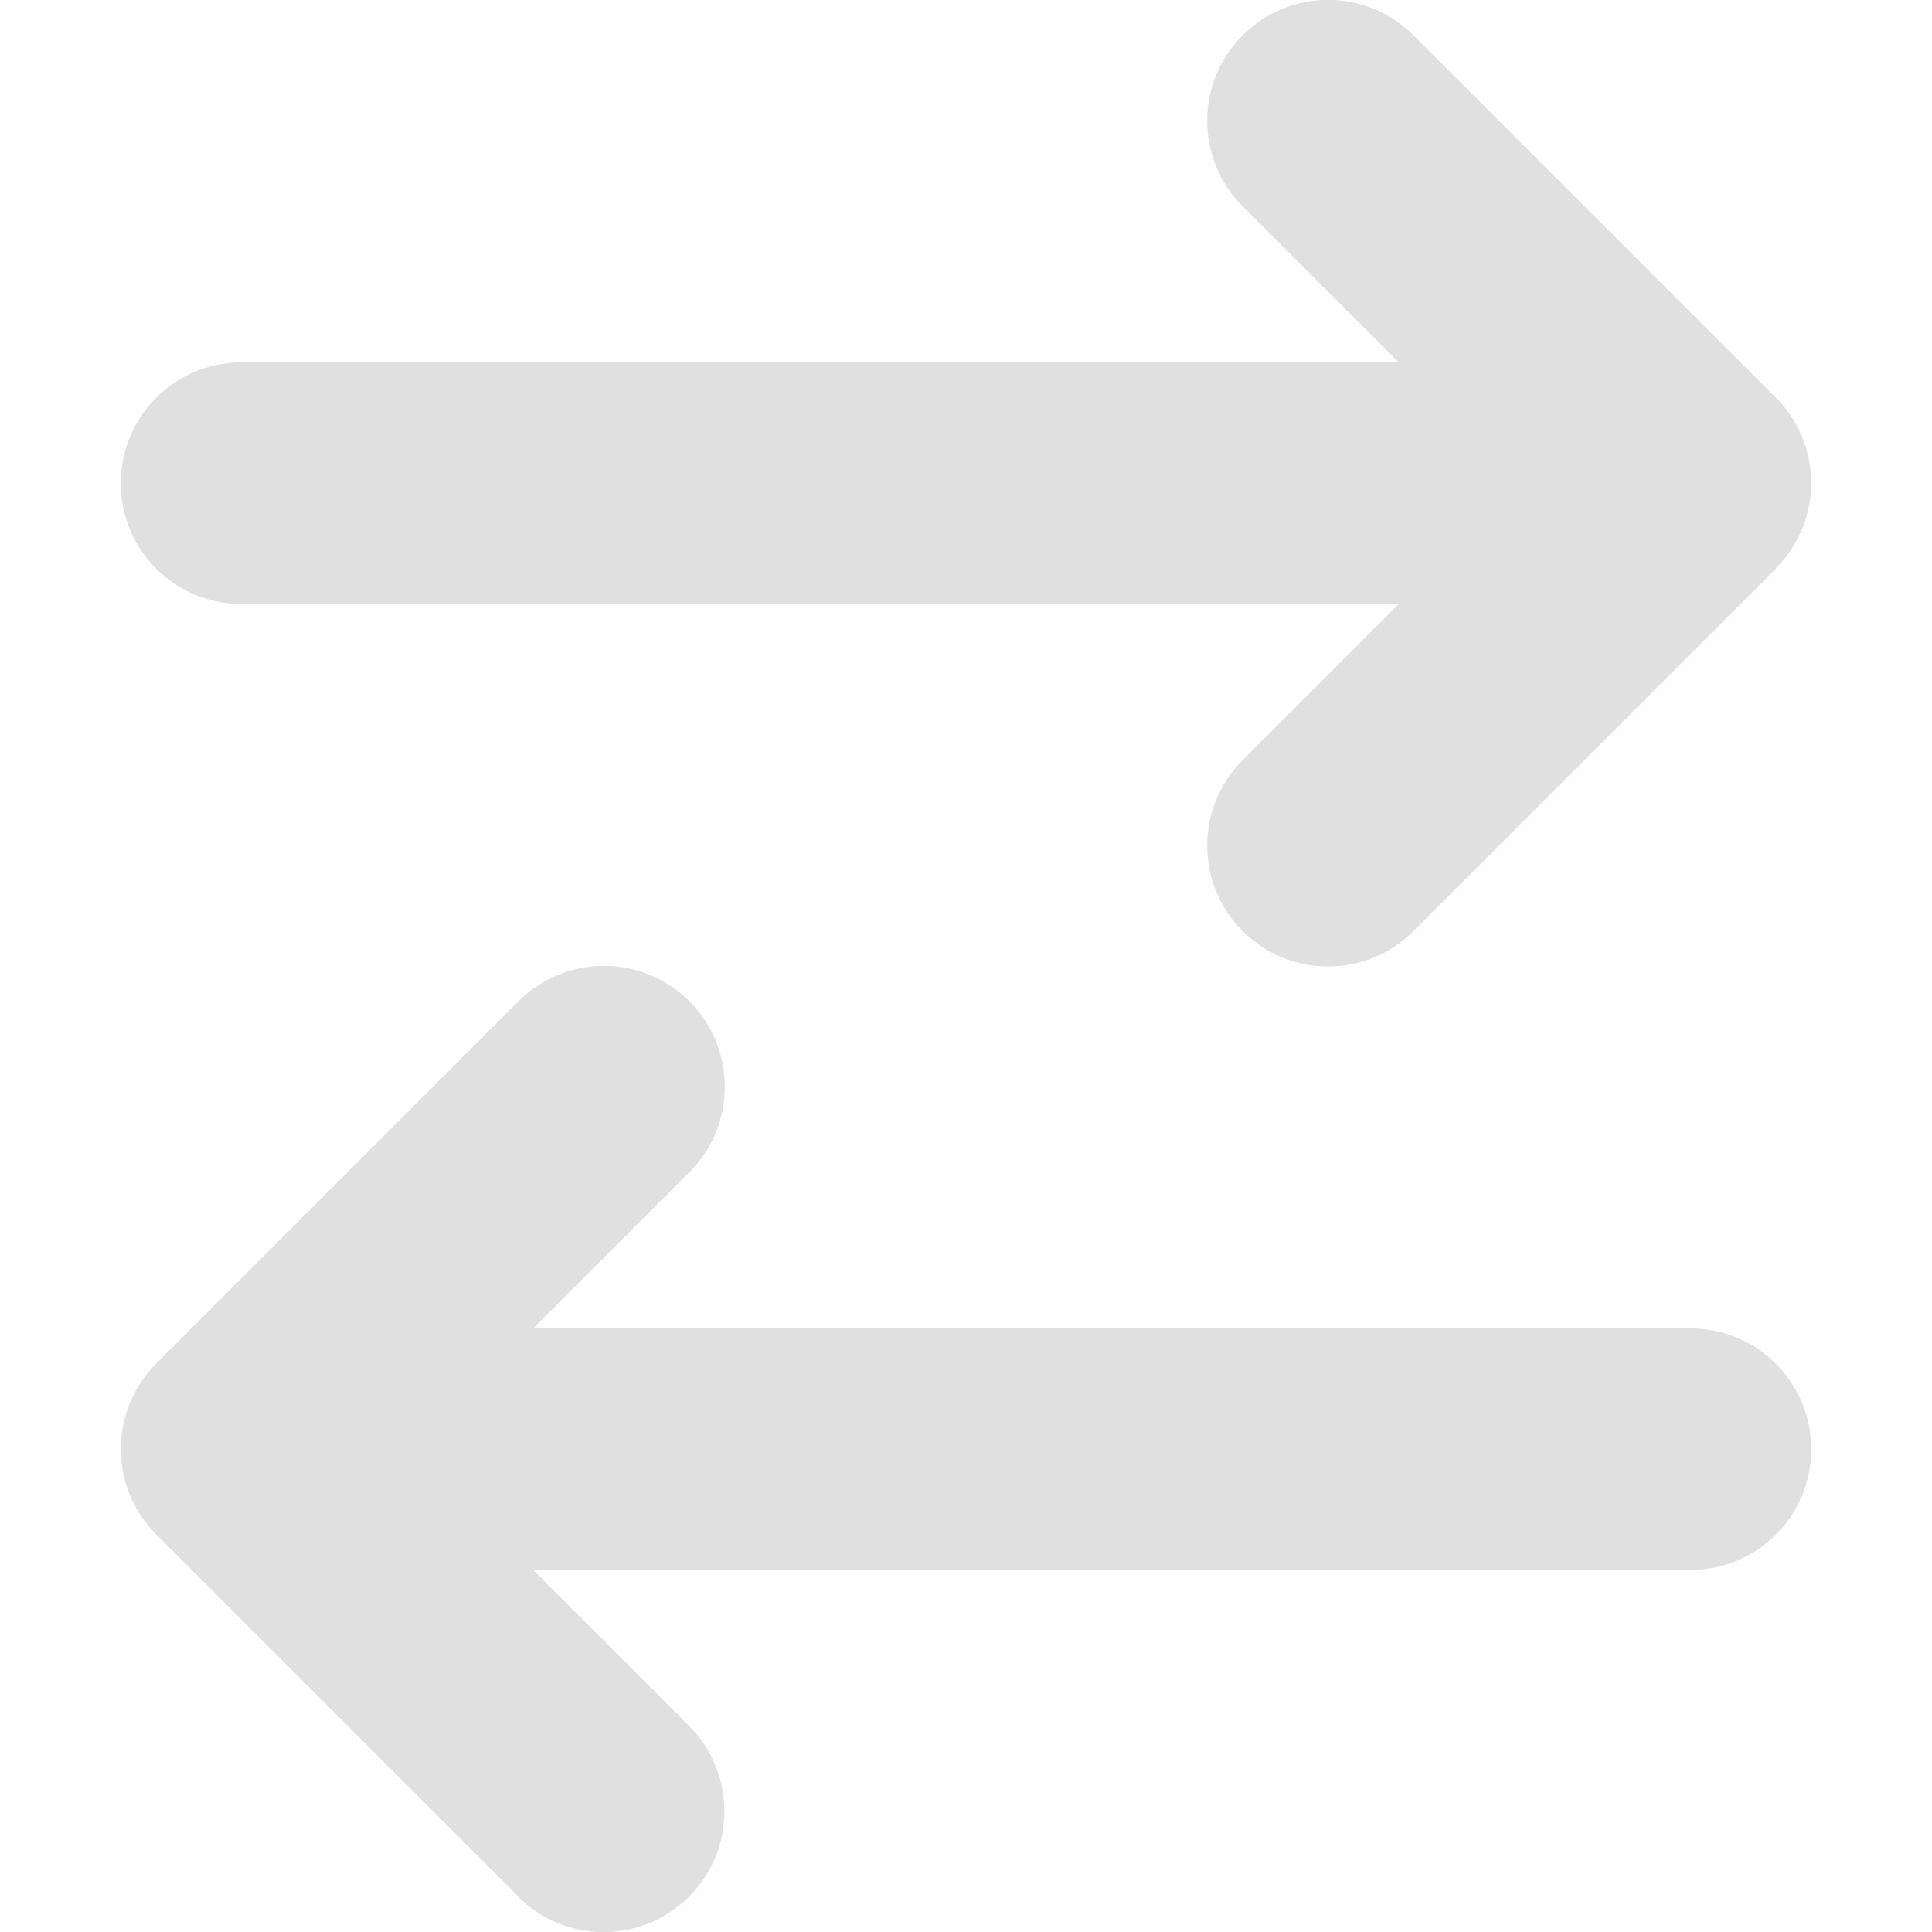
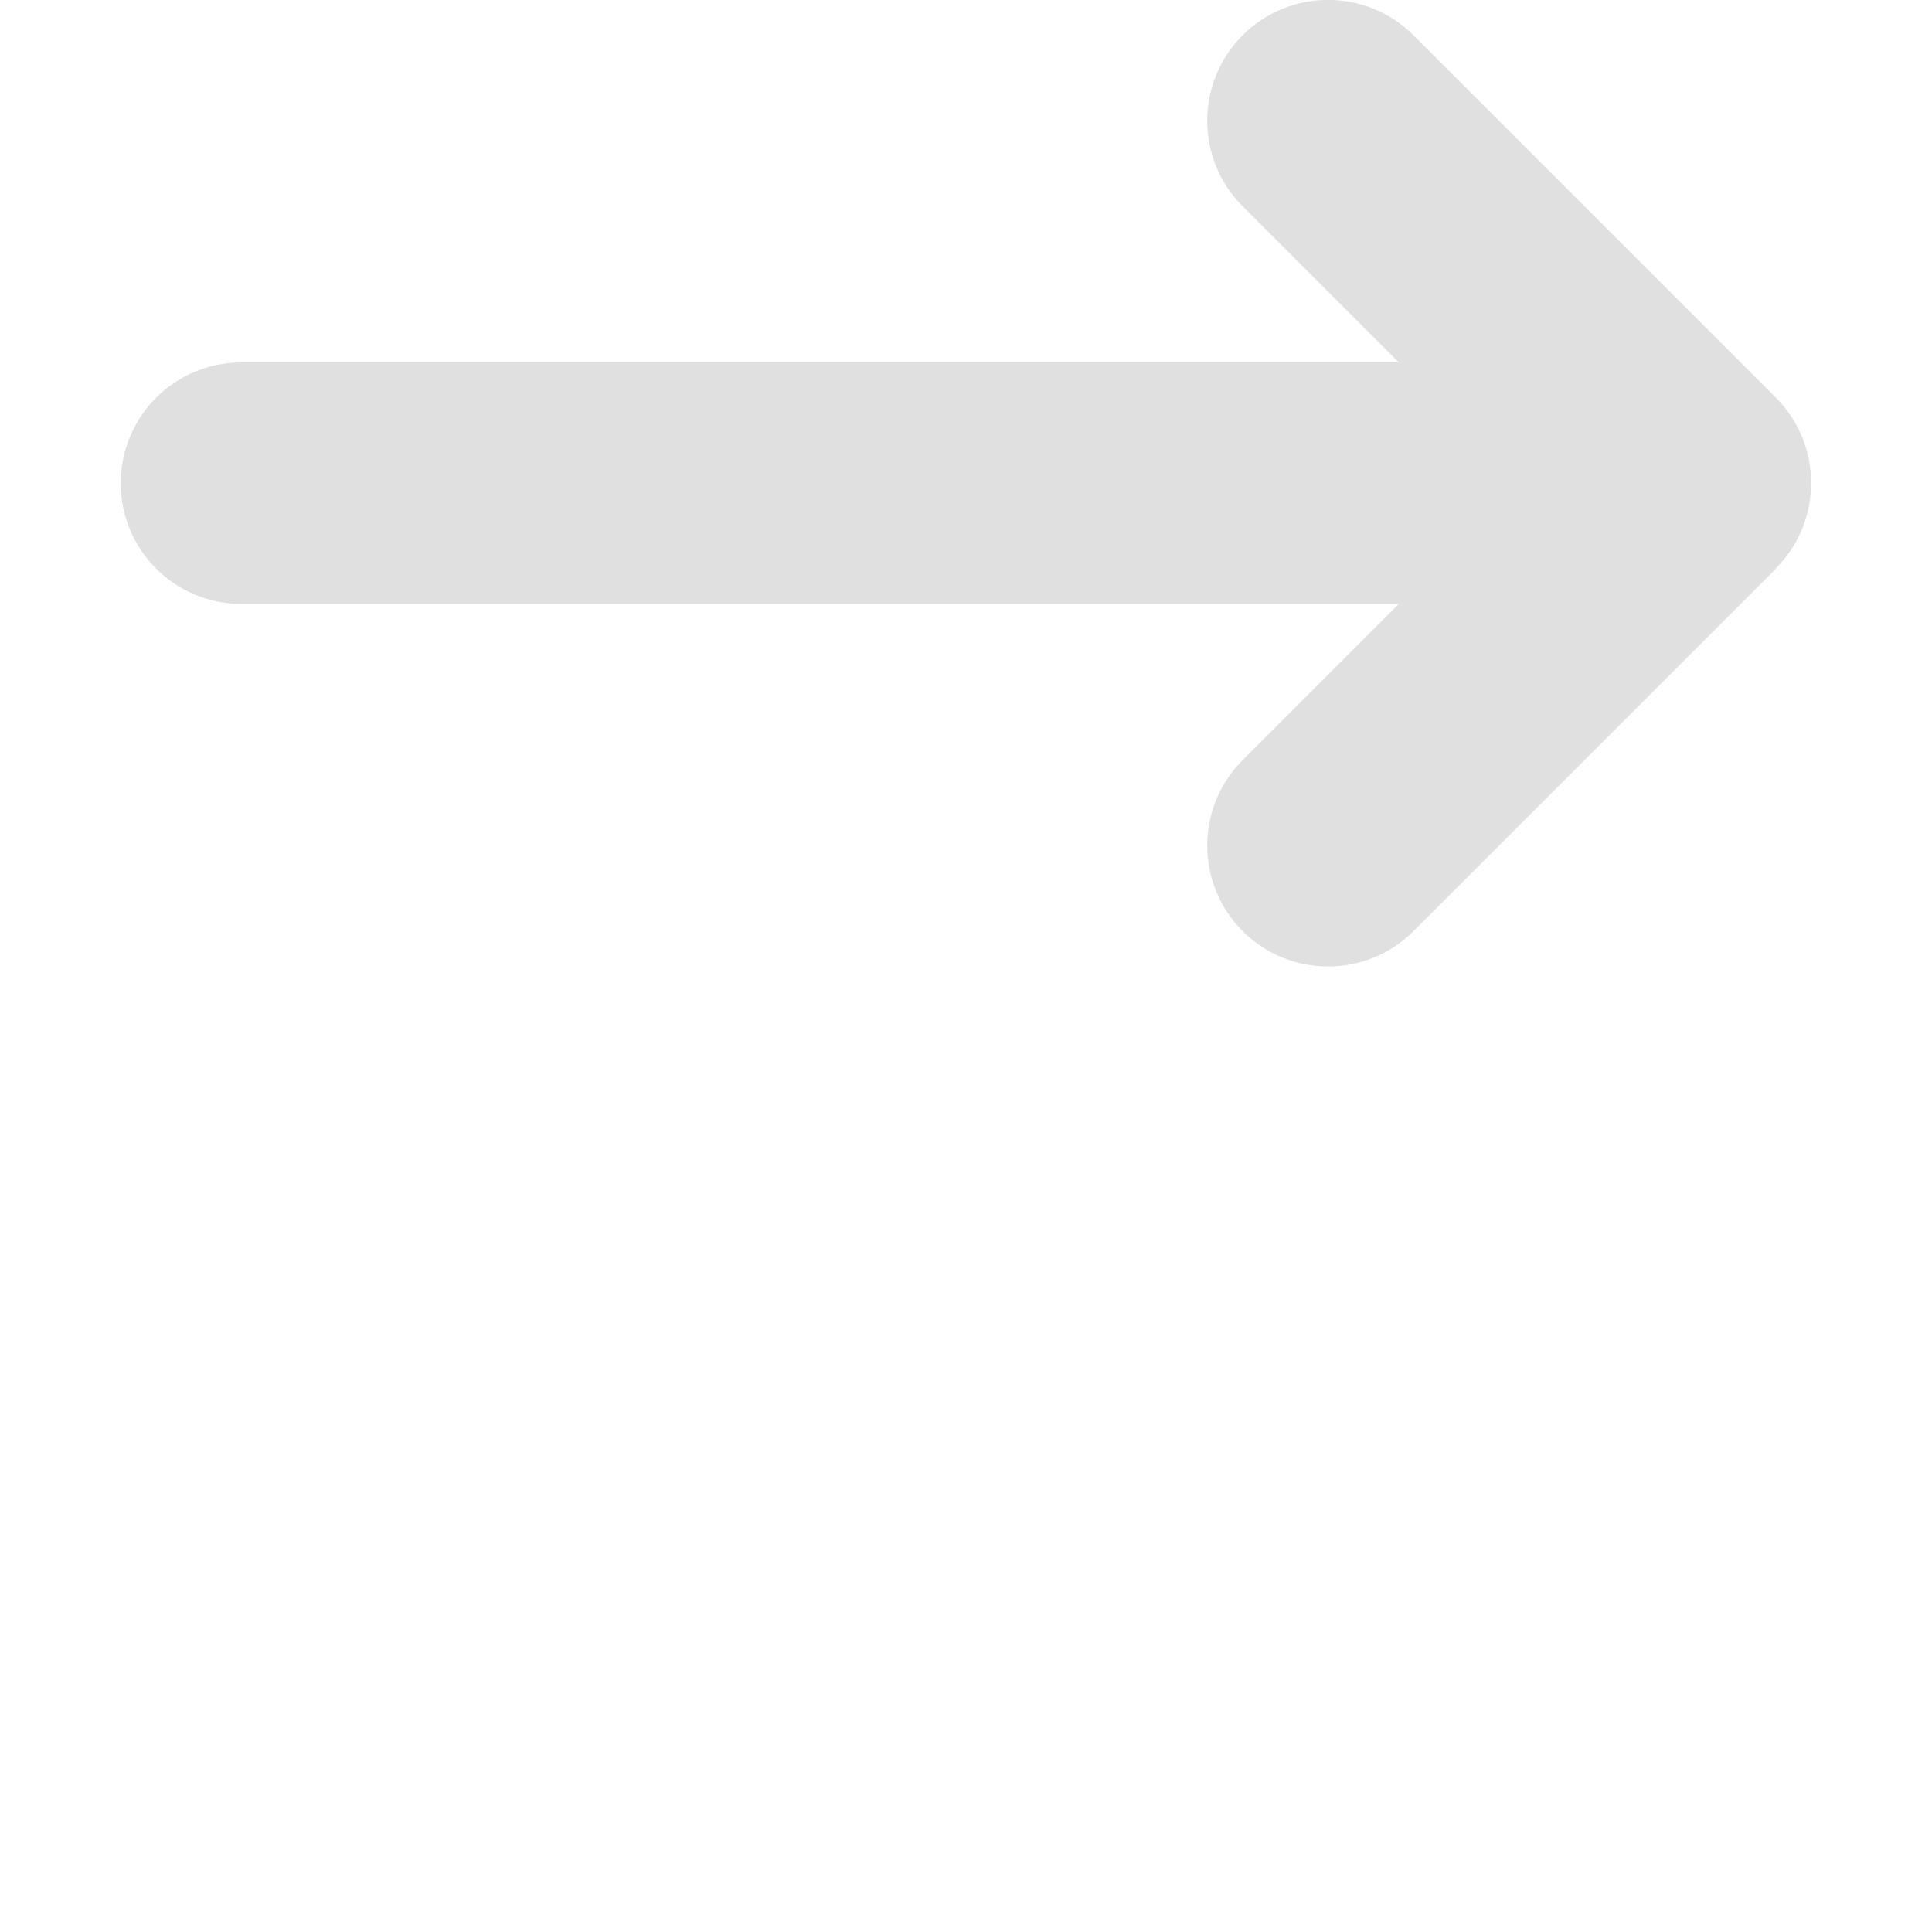
<svg xmlns="http://www.w3.org/2000/svg" xmlns:ns1="http://sodipodi.sourceforge.net/DTD/sodipodi-0.dtd" xmlns:ns2="http://www.inkscape.org/namespaces/inkscape" viewBox="0 0 512 512" version="1.1" id="svg1" ns1:docname="summoning_recipe.svg" width="16" height="16" ns2:version="1.3.2 (091e20ef0f, 2023-11-25, custom)">
  <defs id="defs1" />
  <ns1:namedview id="namedview1" pagecolor="#ffffff" bordercolor="#000000" borderopacity="0.25" ns2:showpageshadow="2" ns2:pageopacity="0.0" ns2:pagecheckerboard="0" ns2:deskcolor="#d1d1d1" ns2:zoom="13.171875" ns2:cx="5.4661922" ns2:cy="7.0225386" ns2:window-width="1920" ns2:window-height="1020" ns2:window-x="1280" ns2:window-y="32" ns2:window-maximized="1" ns2:current-layer="svg1" />
-   <path d="m 137.3,502.65 c 12.5,12.5 32.8,12.5 45.3,0 12.5,-12.5 12.5,-32.8 0,-45.3 l -41.3,-41.3 H 448 c 17.7,0 32,-14.3 32,-32 0,-17.7 -14.3,-32 -32,-32 H 141.3 l 41.4,-41.4 c 12.5,-12.5 12.5,-32.8 0,-45.3 -12.5,-12.5 -32.8,-12.5 -45.3,0 l -96,96 c -12.5,12.5 -12.5,32.8 0,45.3 l 96,96 z" id="path2" style="fill:#e0e0e0" />
  <path d="m 470.6,150.65 c 12.5,-12.5 12.5,-32.8 0,-45.3 l -96,-96 c -12.5,-12.5 -32.8,-12.5 -45.3,0 -12.5,12.5 -12.5,32.8 0,45.3 l 41.4,41.4 H 64 c -17.7,0 -32,14.3 -32,32 0,17.7 14.3,32 32,32 h 306.7 l -41.4,41.4 c -12.5,12.5 -12.5,32.8 0,45.3 12.5,12.5 32.8,12.5 45.3,0 l 96,-96 z" id="path1" style="fill:#e0e0e0" />
</svg>